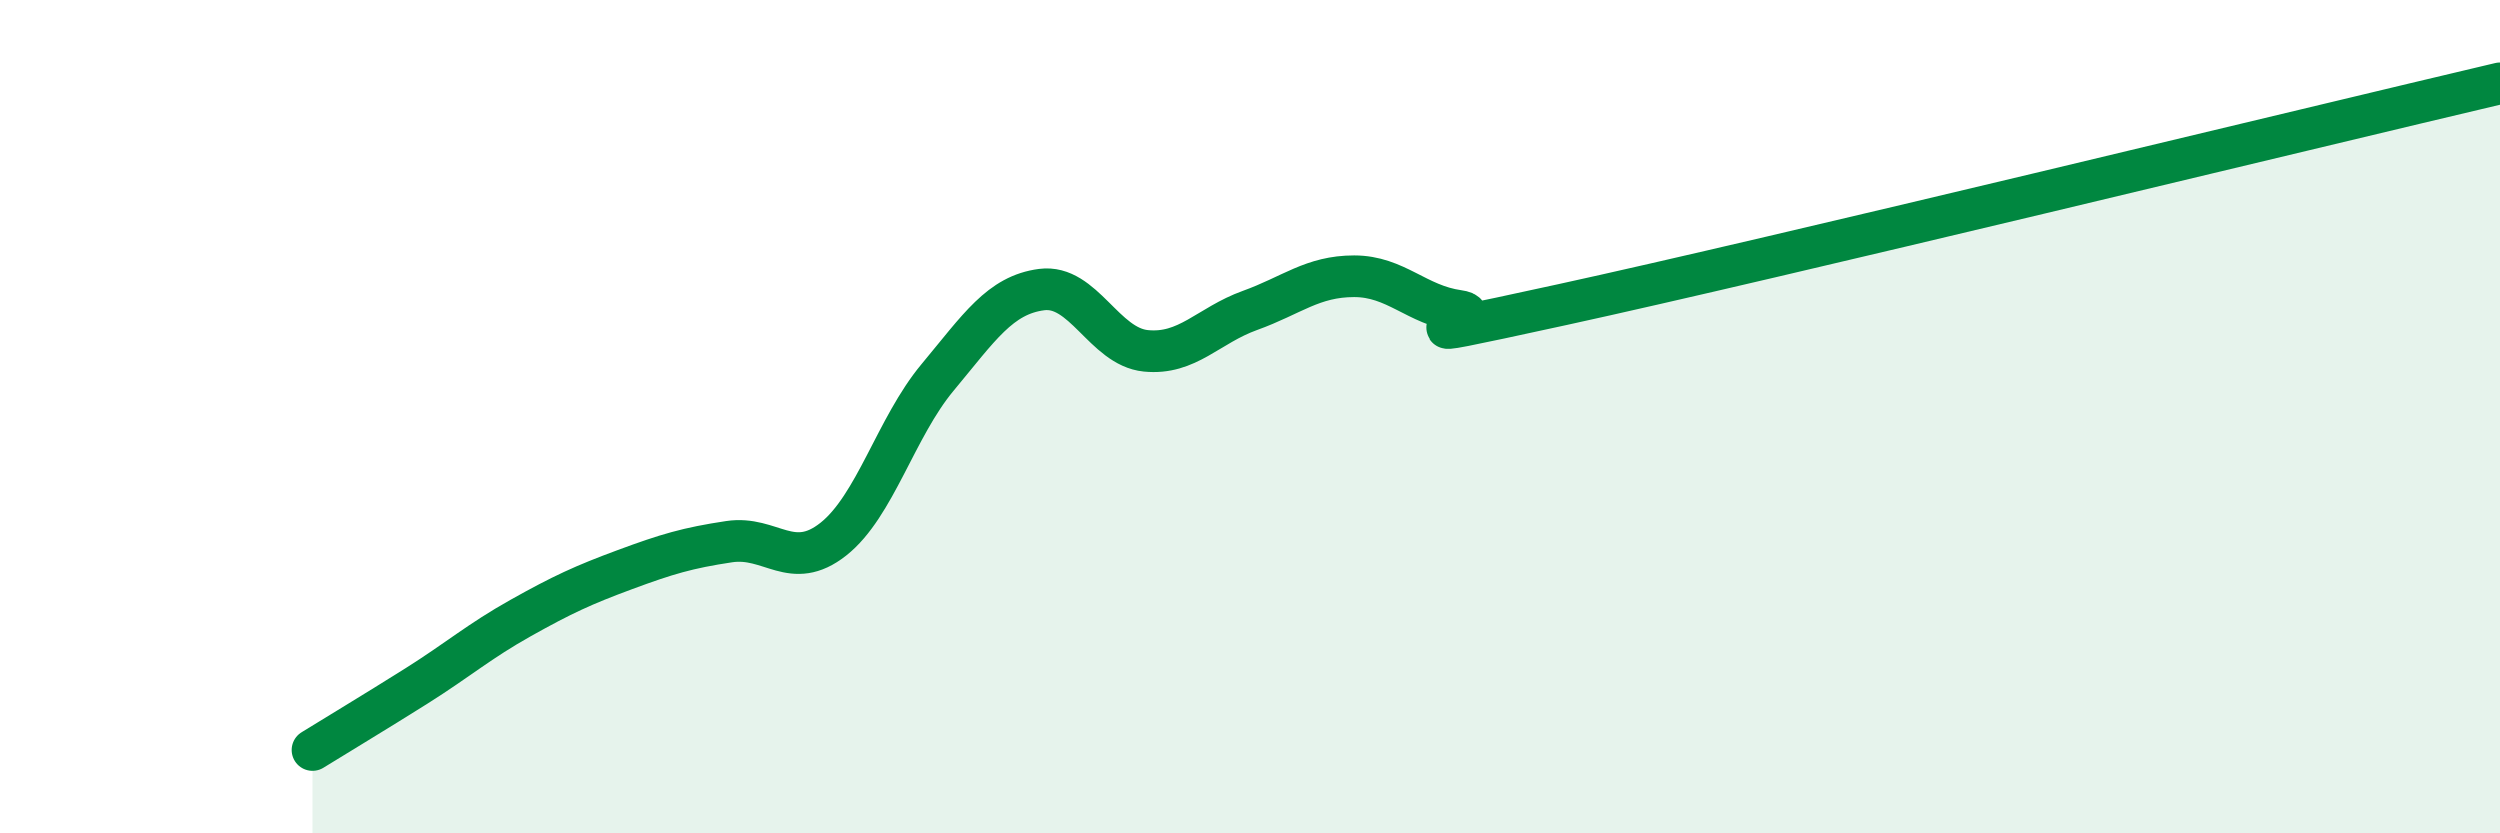
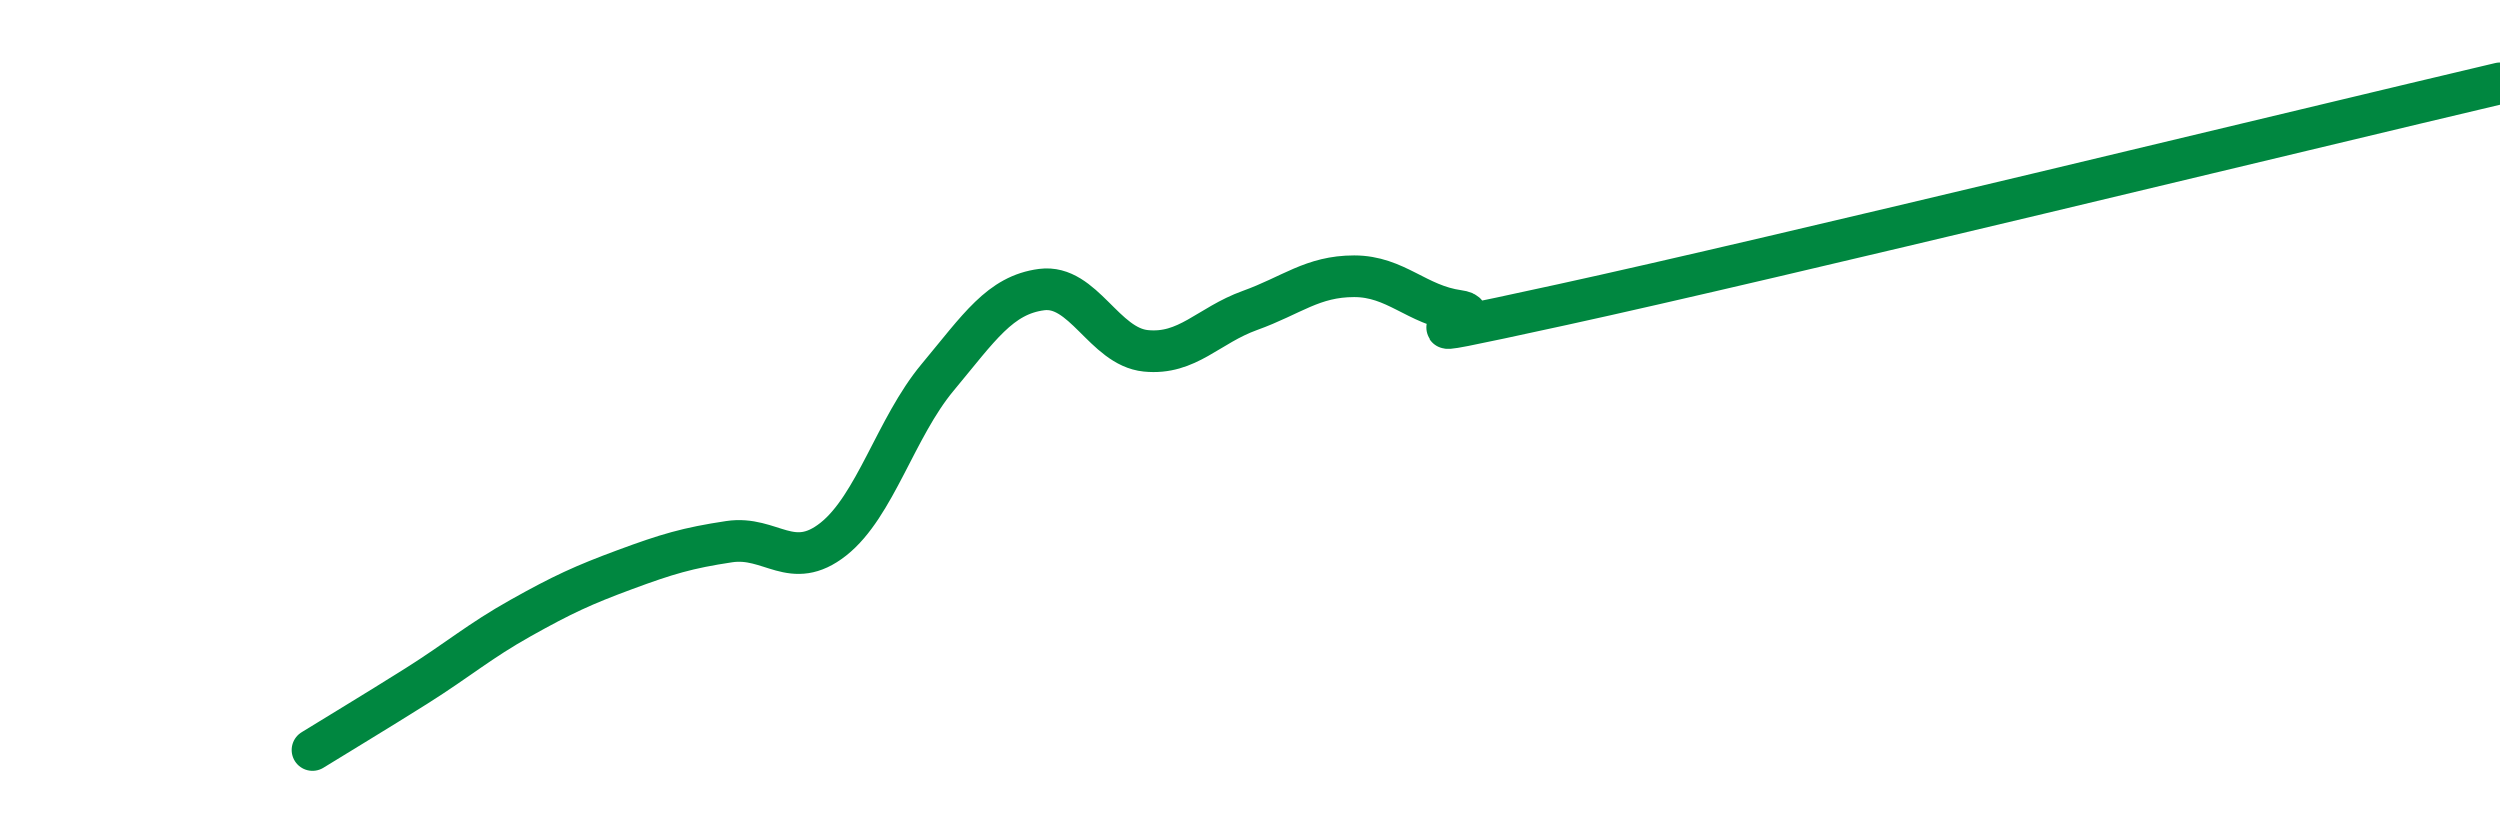
<svg xmlns="http://www.w3.org/2000/svg" width="60" height="20" viewBox="0 0 60 20">
-   <path d="M 7.5,18 C 8,17.69 9,17.09 10,16.46 C 11,15.83 11.5,15.39 12.5,14.83 C 13.5,14.27 14,14.04 15,13.67 C 16,13.3 16.5,13.15 17.5,13 C 18.5,12.85 19,13.73 20,12.94 C 21,12.15 21.5,10.26 22.5,9.06 C 23.5,7.86 24,7.08 25,6.95 C 26,6.82 26.5,8.32 27.5,8.42 C 28.5,8.52 29,7.81 30,7.45 C 31,7.09 31.5,6.63 32.5,6.63 C 33.5,6.63 34,7.32 35,7.46 C 36,7.6 32.5,8.4 37.5,7.31 C 42.5,6.22 55.5,3.06 60,2L60 20L7.5 20Z" fill="#008740" opacity="0.1" stroke-linecap="round" stroke-linejoin="round" />
  <path d="M 7.5,18 C 8,17.69 9,17.09 10,16.46 C 11,15.83 11.5,15.39 12.5,14.83 C 13.5,14.27 14,14.04 15,13.67 C 16,13.3 16.5,13.15 17.5,13 C 18.5,12.85 19,13.73 20,12.94 C 21,12.15 21.5,10.26 22.5,9.06 C 23.5,7.86 24,7.08 25,6.95 C 26,6.82 26.5,8.32 27.5,8.42 C 28.5,8.52 29,7.81 30,7.45 C 31,7.09 31.5,6.63 32.5,6.63 C 33.5,6.63 34,7.32 35,7.46 C 36,7.6 32.5,8.4 37.5,7.31 C 42.5,6.22 55.5,3.06 60,2" stroke="#008740" stroke-width="1" fill="none" stroke-linecap="round" stroke-linejoin="round" />
</svg>